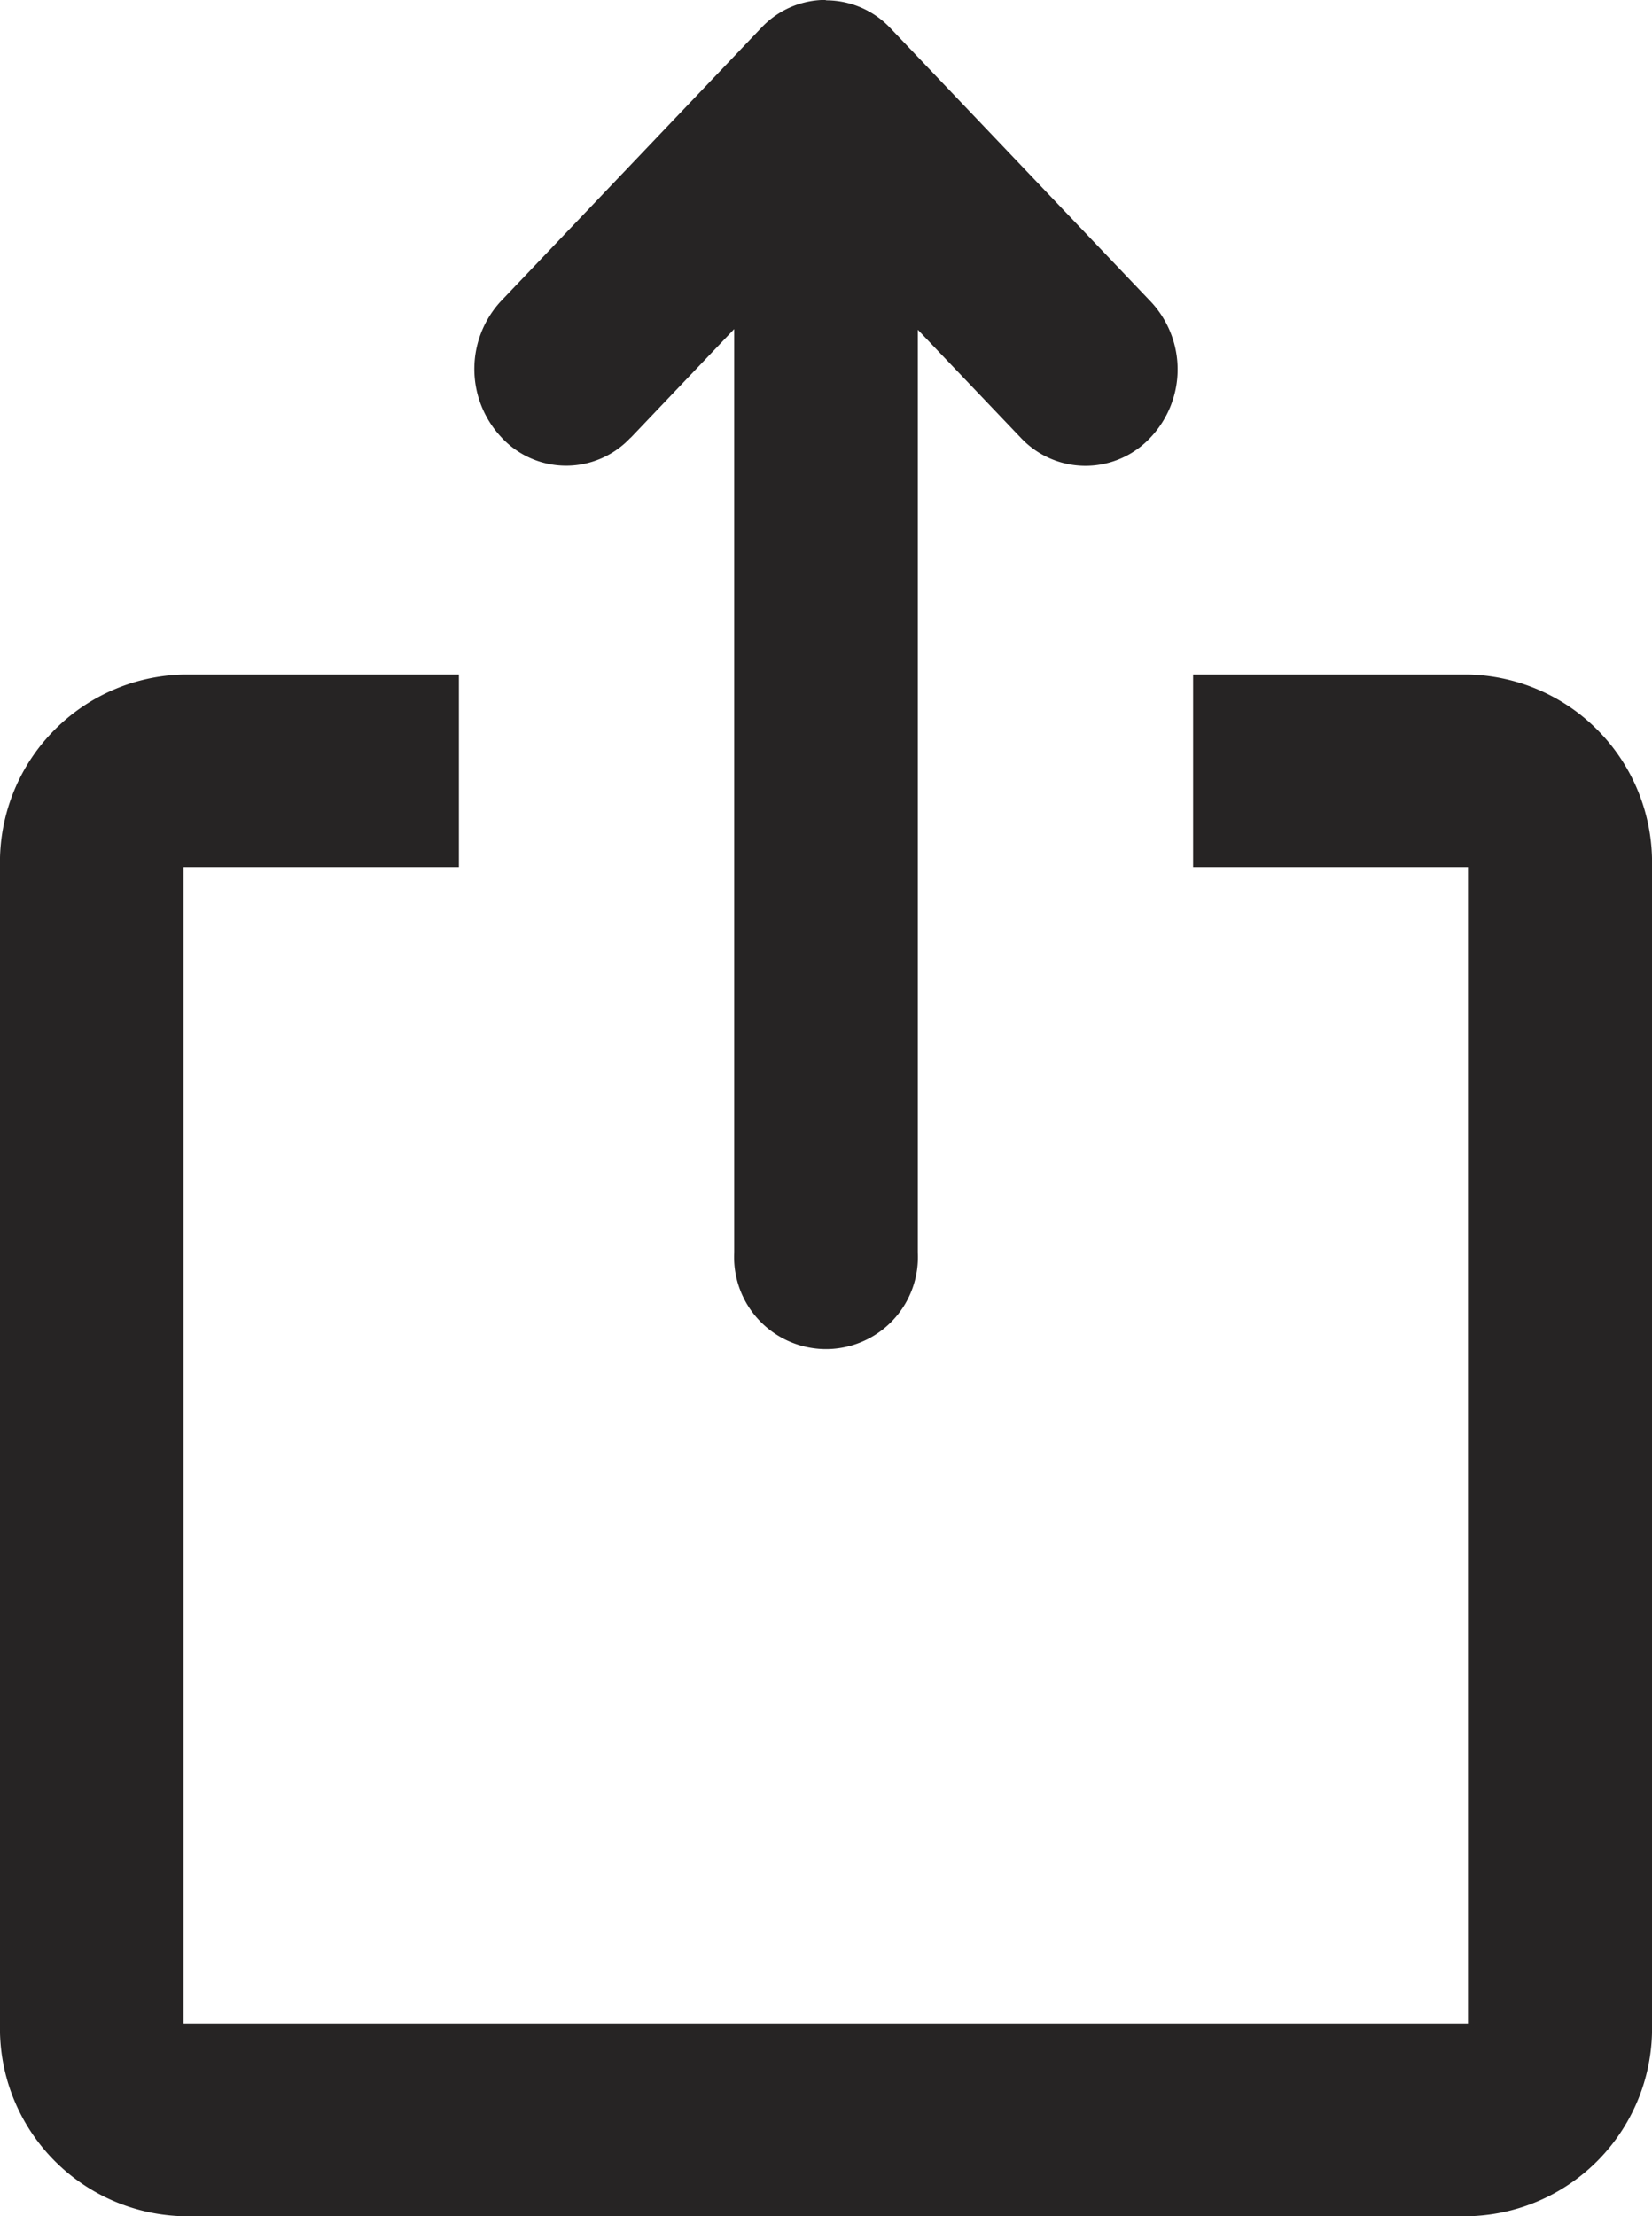
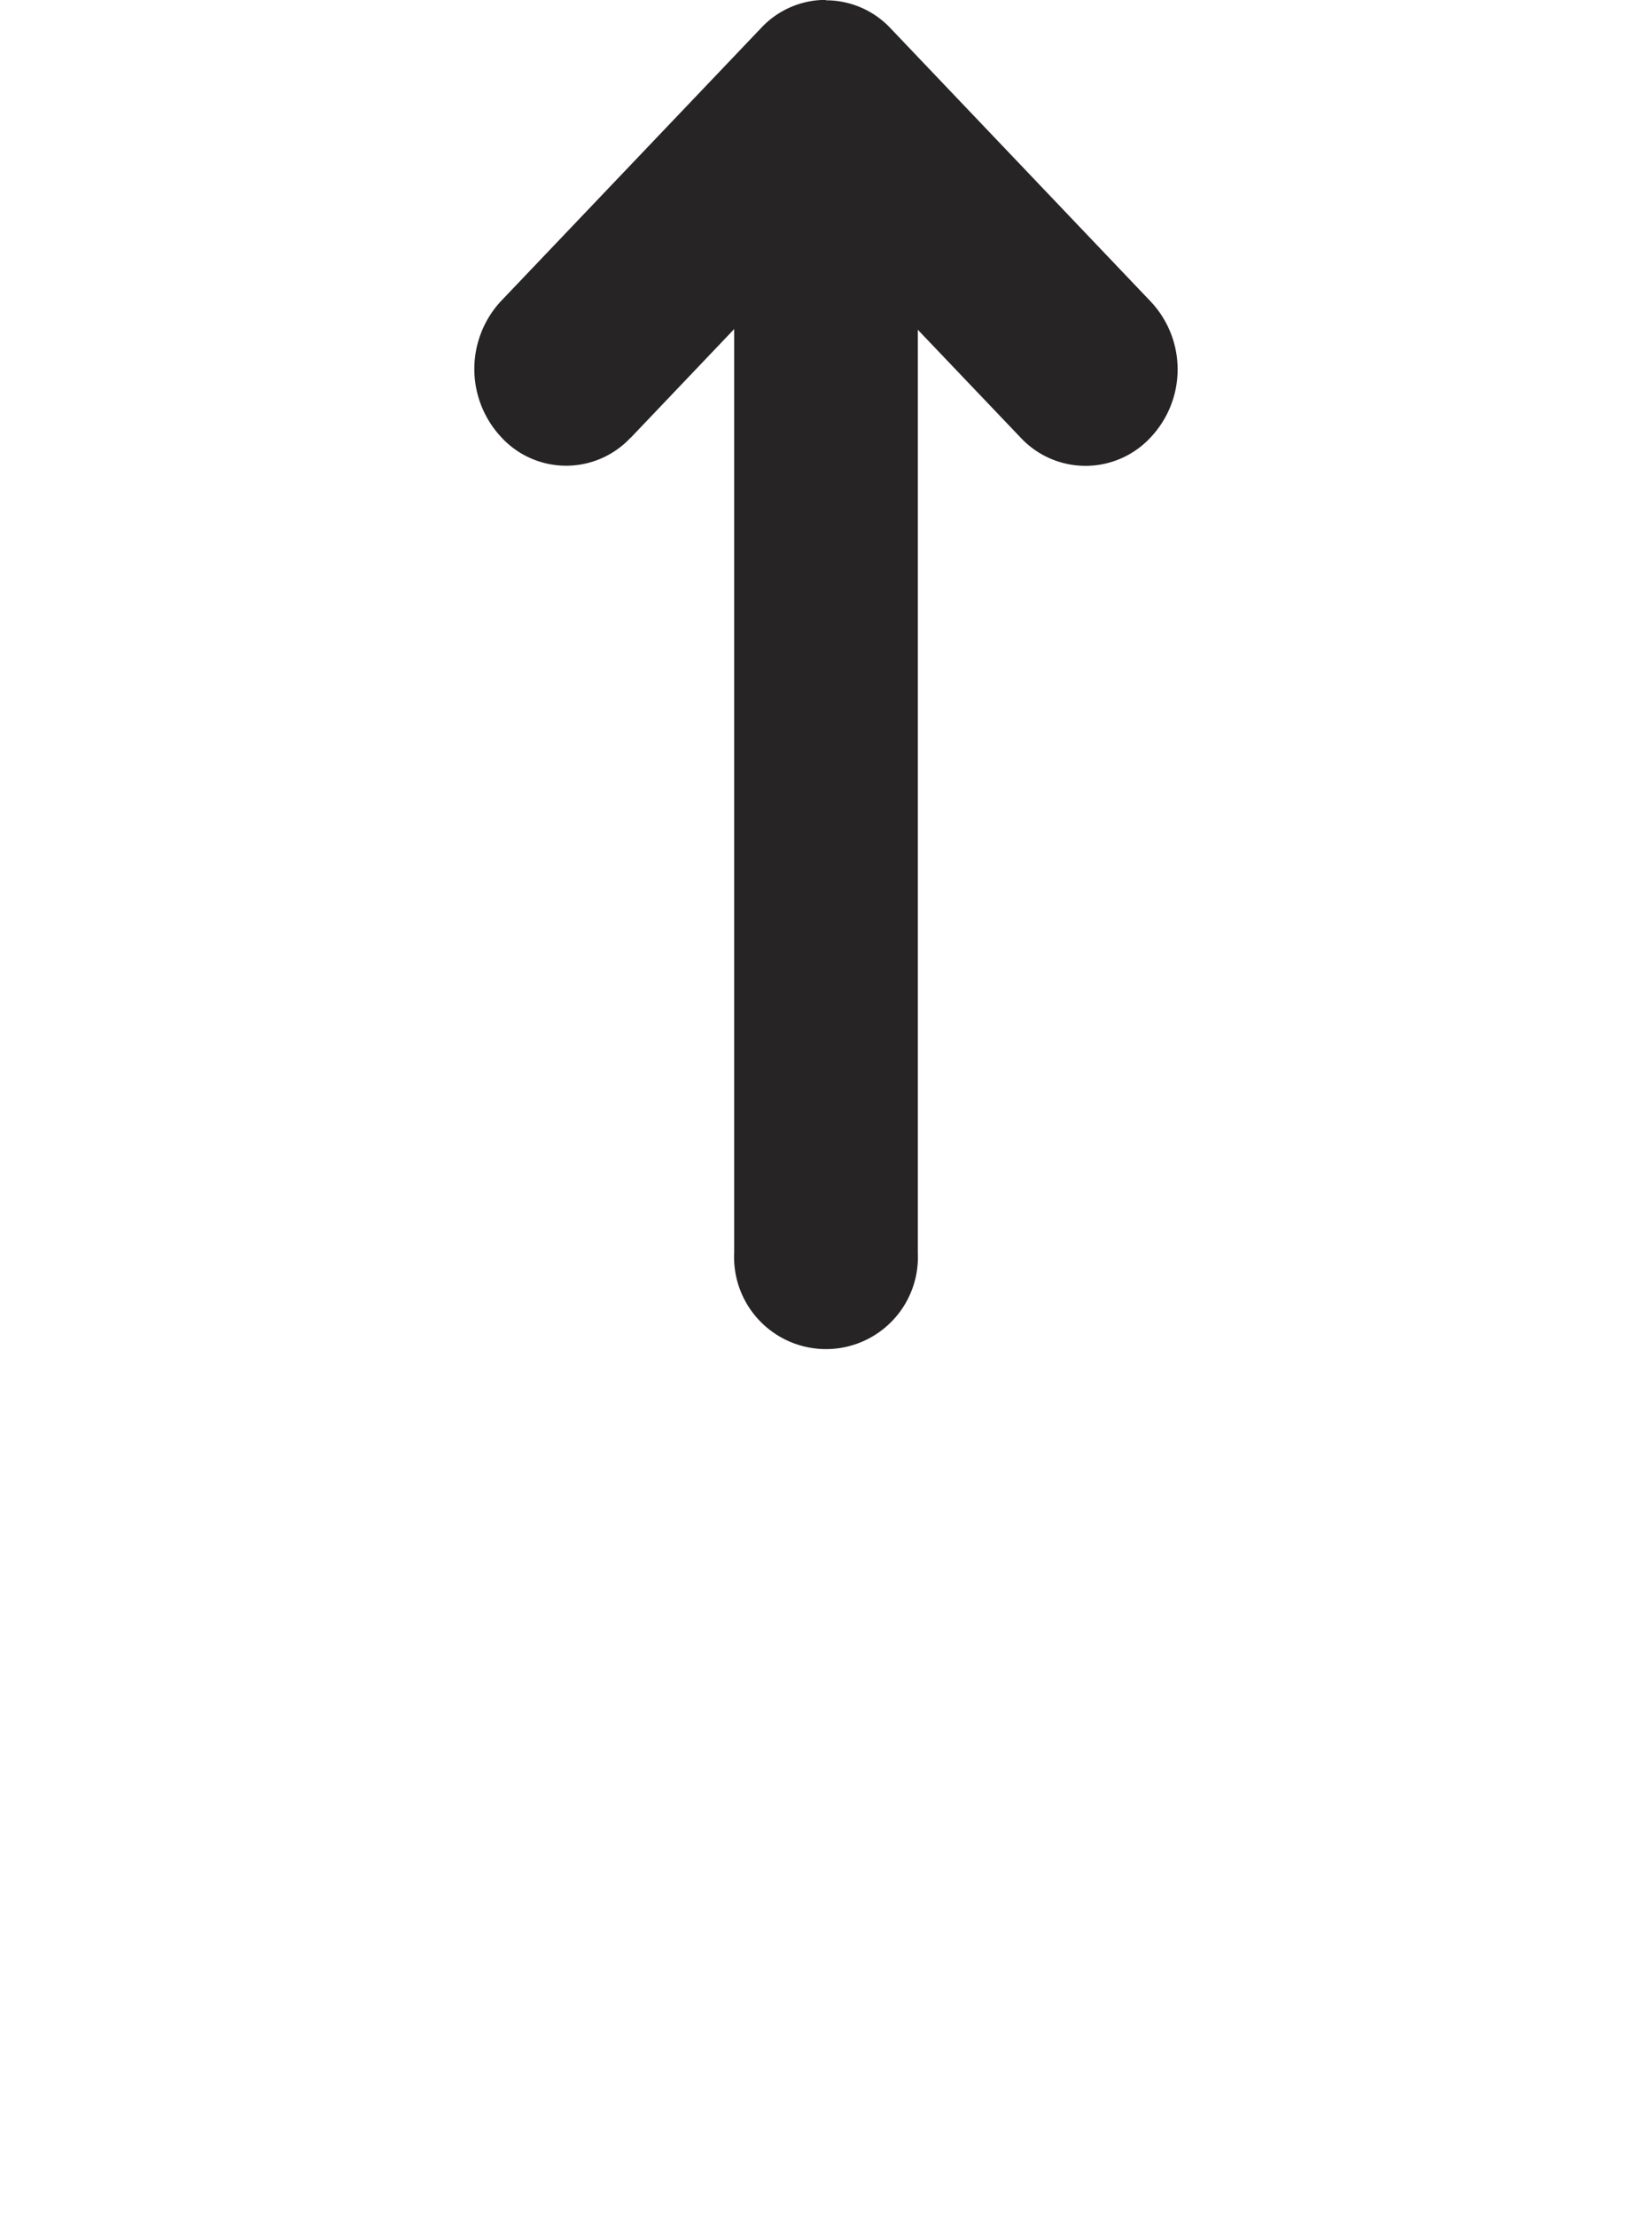
<svg xmlns="http://www.w3.org/2000/svg" id="Group_5083" data-name="Group 5083" width="15.53" height="20.831" viewBox="0 0 15.53 20.831">
  <defs>
    <clipPath id="clip-path">
      <rect id="Rectangle_910" data-name="Rectangle 910" width="15.53" height="20.831" fill="#262424" />
    </clipPath>
  </defs>
  <g id="Group_4388" data-name="Group 4388" transform="translate(0 0)">
    <g id="Group_4387" data-name="Group 4387" clip-path="url(#clip-path)">
      <path id="Path_2123" data-name="Path 2123" d="M259.971,4.117l.974-1.023V5.663h0v6.113a.864.864,0,1,0,1.726,0V3.1l.972,1.02a.834.834,0,0,0,1.215-.006.931.931,0,0,0,.006-1.275L262.411.263a.83.83,0,0,0-.6-.259L261.8,0a.829.829,0,0,0-.6.262l-2.451,2.573a.938.938,0,0,0,.006,1.275.828.828,0,0,0,1.215.006" transform="translate(-254.043 -0.001)" fill="#262424" />
-       <path id="Path_2124" data-name="Path 2124" d="M13.809,349.994H11.216v1.811H13.8v10.868H1.725V351.805H4.314v-1.811H1.721A1.765,1.765,0,0,0,0,351.8v10.879a1.766,1.766,0,0,0,1.721,1.806H13.809a1.765,1.765,0,0,0,1.721-1.806V351.8a1.766,1.766,0,0,0-1.721-1.806" transform="translate(0 -343.654)" fill="#262424" />
    </g>
  </g>
</svg>